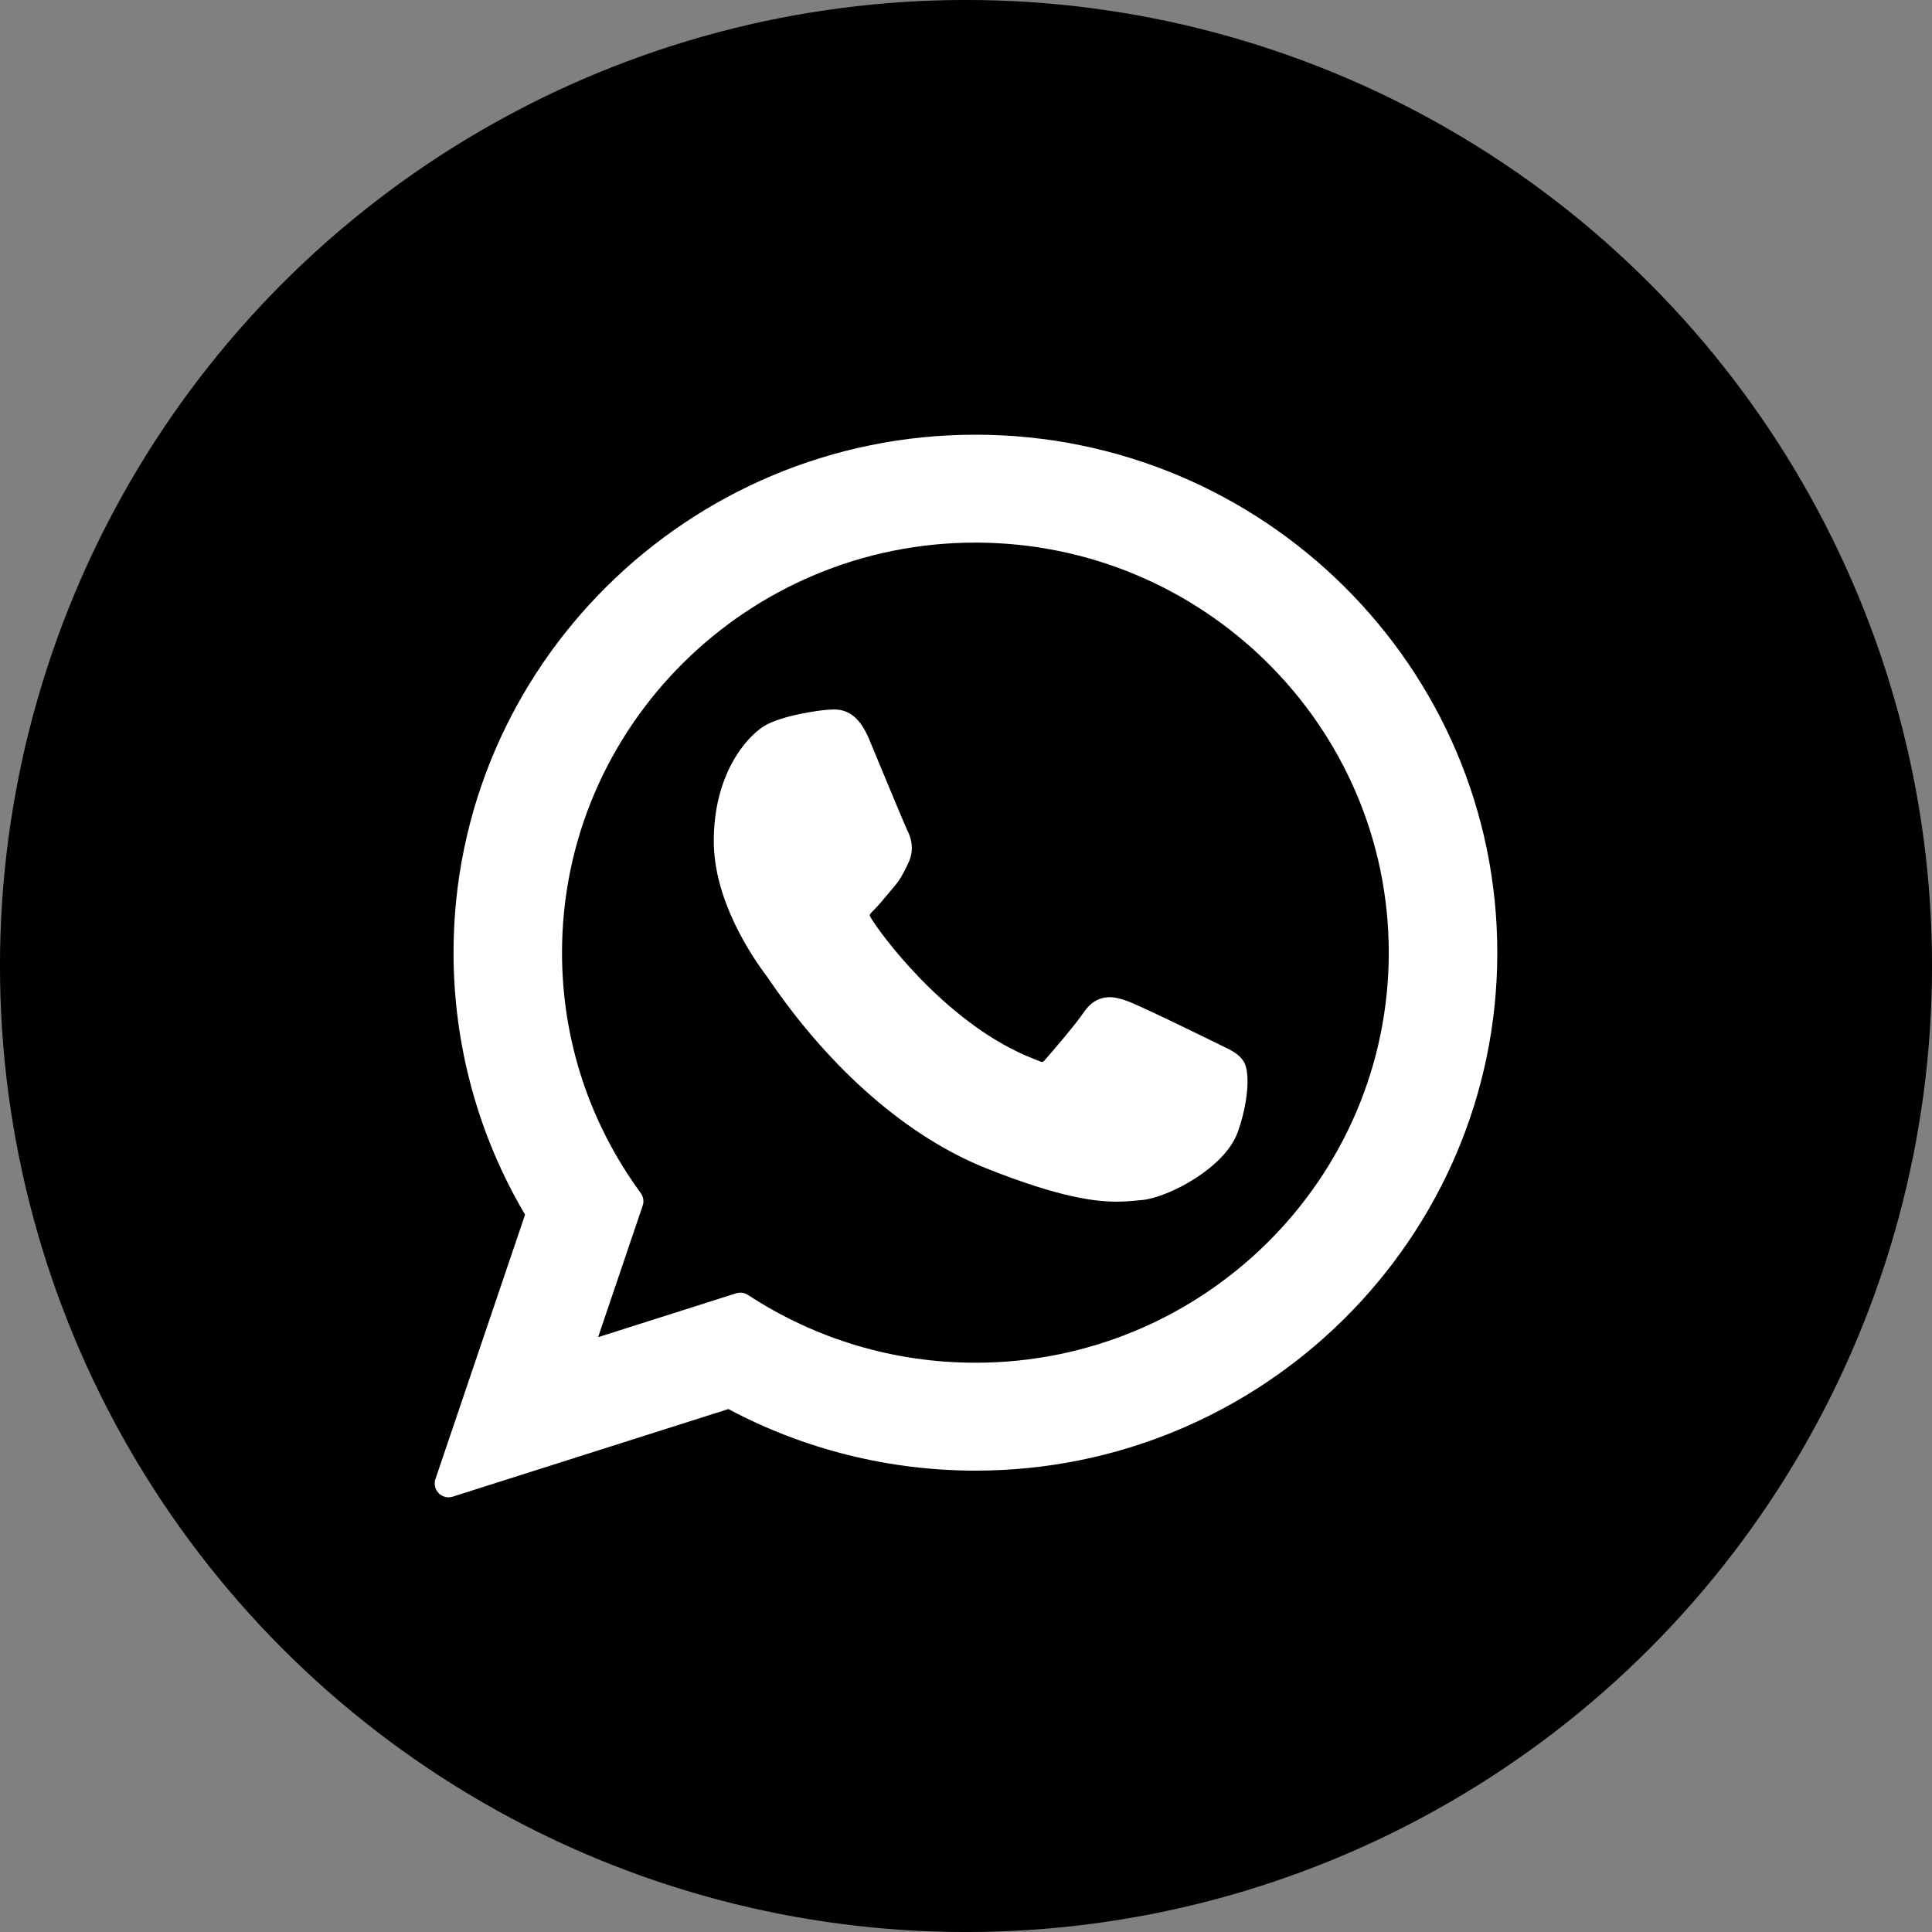
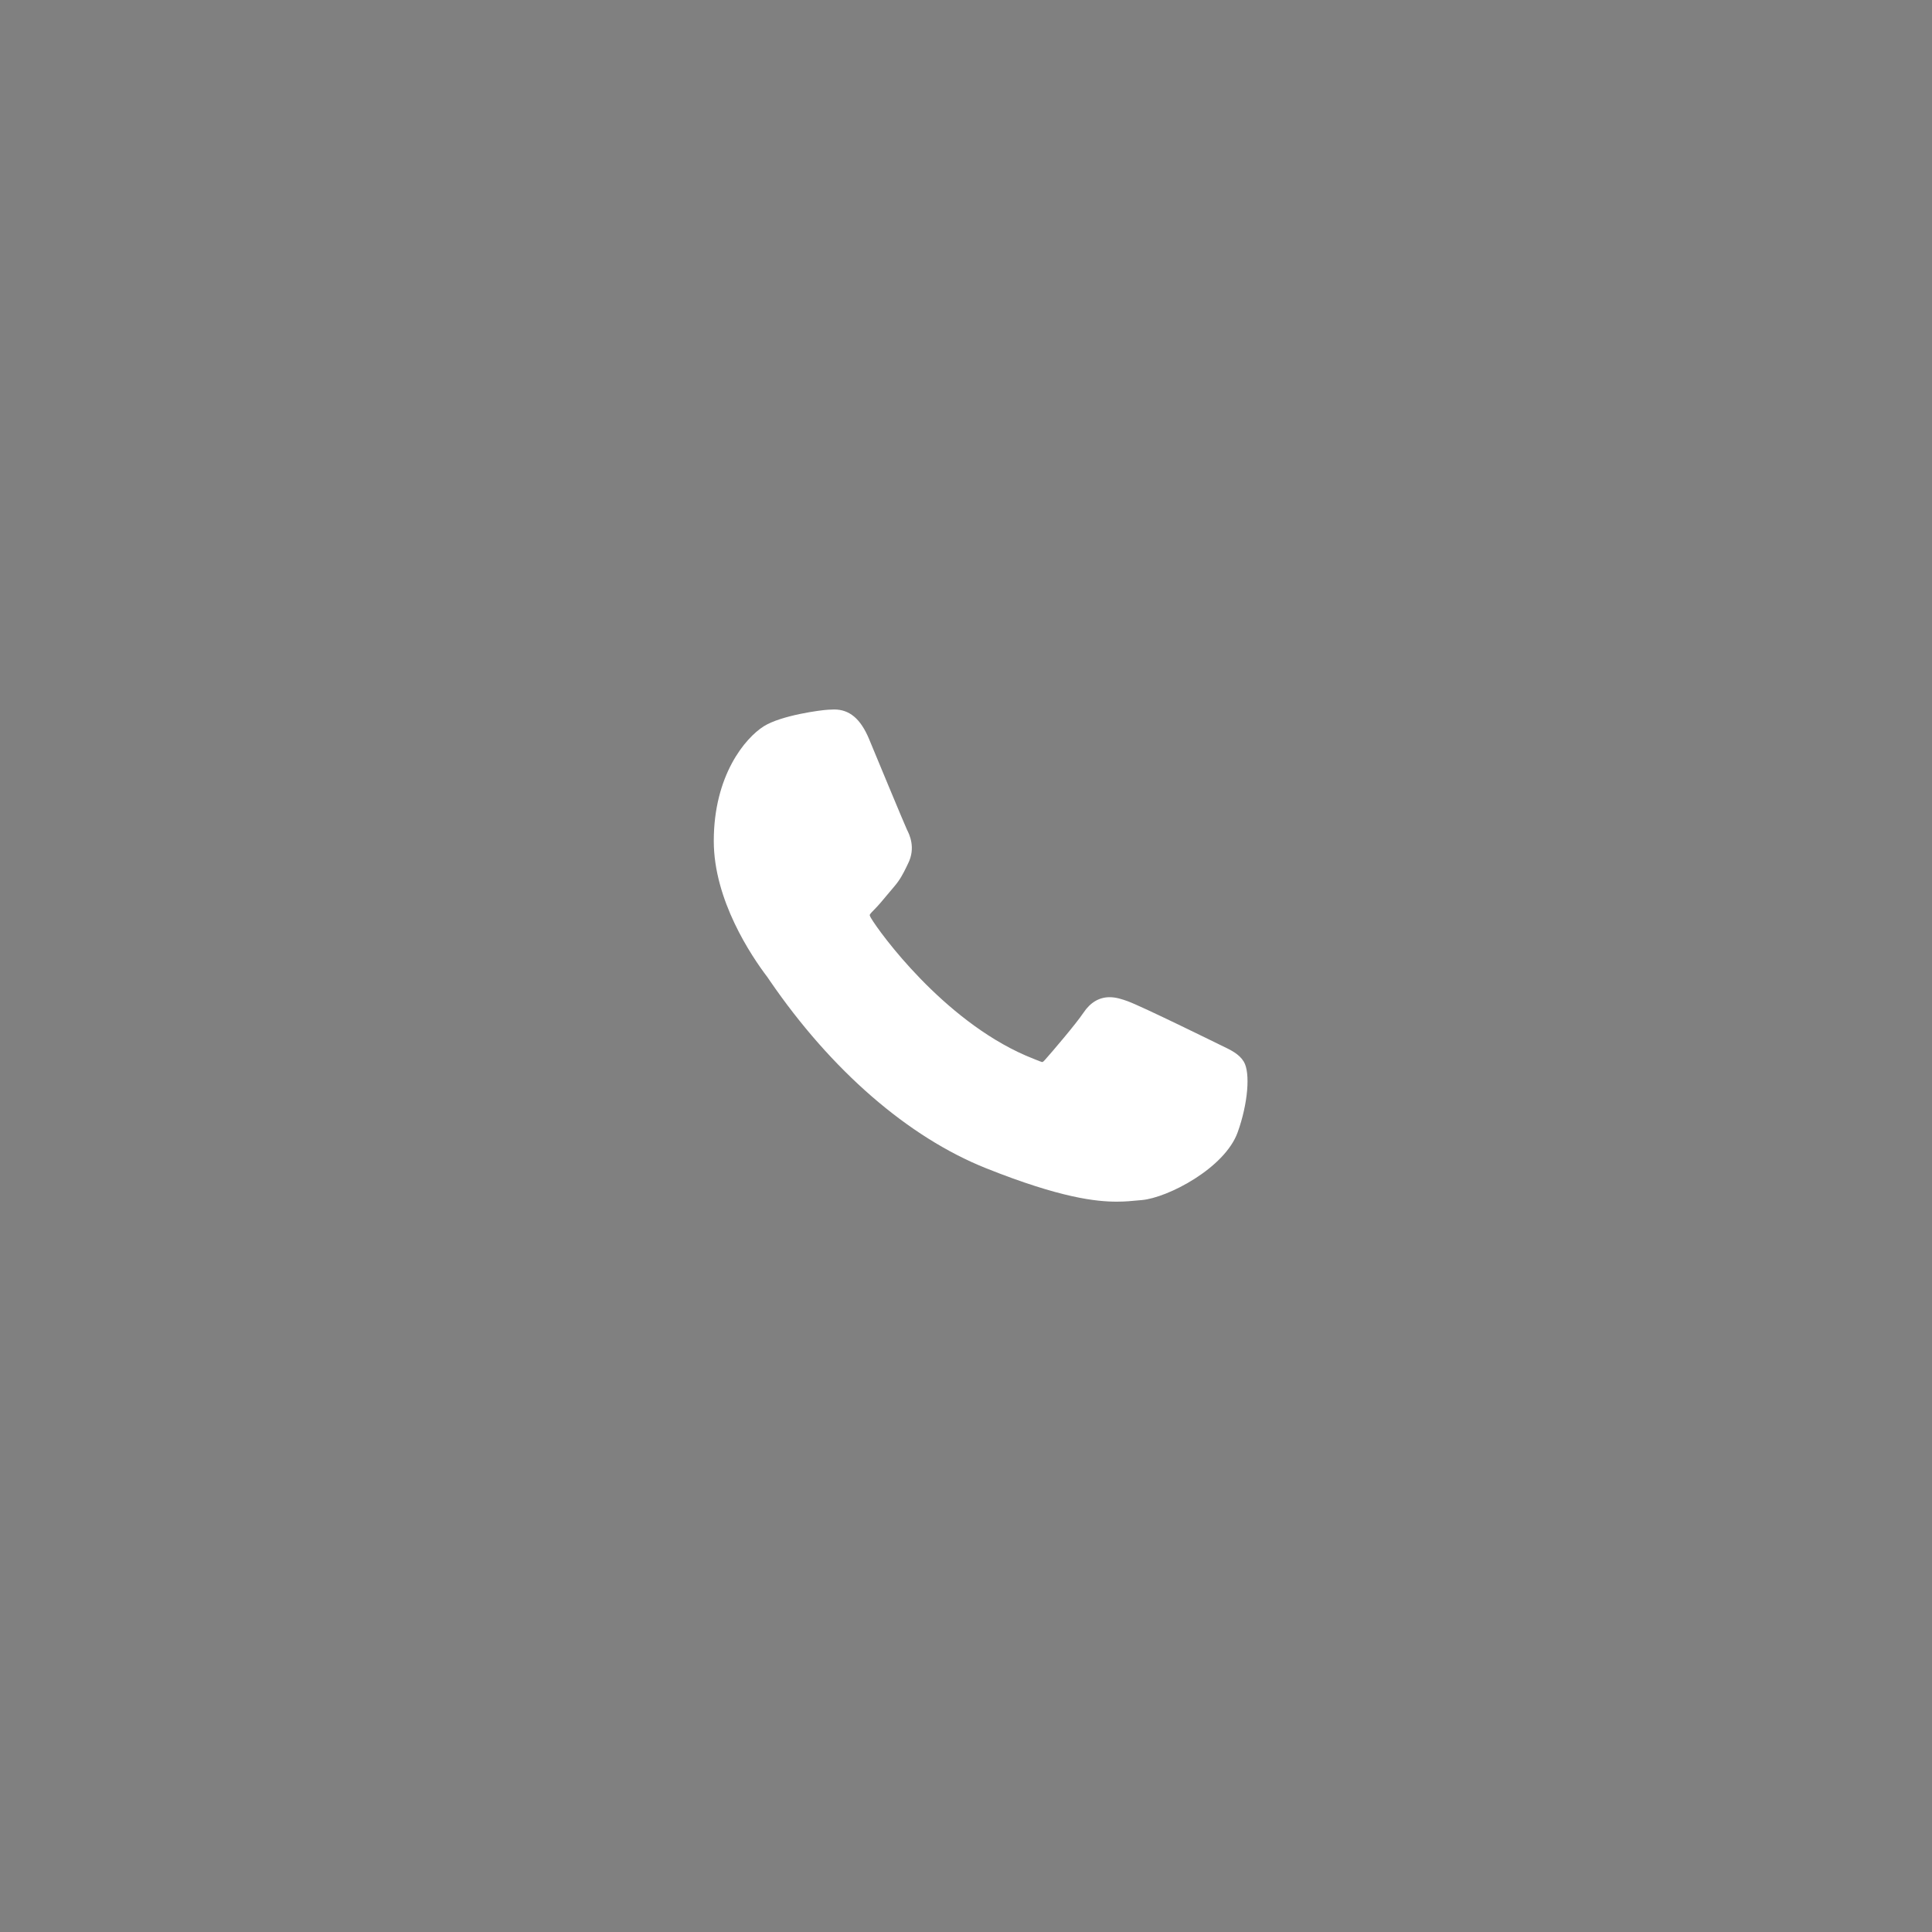
<svg xmlns="http://www.w3.org/2000/svg" width="40" height="40" viewBox="0 0 40 40" fill="none">
  <rect x="0" y="0" width="40" height="40" fill="#808080" stroke="none" />
-   <circle cx="20" cy="20" r="19.507" fill="black" stroke="black" stroke-width="0.987" />
  <g clip-path="url(#clip0_790_100)">
    <path d="M25.279 21.642C25.236 21.621 23.632 20.831 23.347 20.729C23.231 20.687 23.106 20.646 22.974 20.646C22.757 20.646 22.575 20.754 22.433 20.966C22.273 21.204 21.788 21.771 21.638 21.94C21.619 21.963 21.592 21.989 21.576 21.989C21.562 21.989 21.313 21.887 21.238 21.855C19.518 21.107 18.212 19.31 18.033 19.007C18.007 18.963 18.006 18.944 18.006 18.944C18.012 18.921 18.07 18.863 18.1 18.833C18.187 18.746 18.282 18.632 18.373 18.522C18.417 18.47 18.46 18.418 18.503 18.368C18.636 18.214 18.695 18.094 18.764 17.955L18.799 17.882C18.967 17.55 18.824 17.269 18.778 17.178C18.74 17.103 18.062 15.468 17.991 15.296C17.817 14.882 17.588 14.689 17.271 14.689C17.241 14.689 17.271 14.689 17.147 14.694C16.996 14.701 16.176 14.809 15.813 15.037C15.428 15.28 14.778 16.053 14.778 17.412C14.778 18.636 15.554 19.791 15.888 20.23C15.896 20.241 15.911 20.264 15.933 20.296C17.21 22.161 18.801 23.542 20.415 24.187C21.968 24.807 22.703 24.879 23.122 24.879H23.122C23.297 24.879 23.438 24.865 23.562 24.853L23.641 24.846C24.177 24.798 25.357 24.187 25.625 23.442C25.836 22.855 25.892 22.213 25.751 21.98C25.655 21.822 25.489 21.742 25.279 21.642Z" fill="white" />
-     <path d="M20.195 9C14.237 9 9.39 13.811 9.39 19.724C9.39 21.637 9.901 23.509 10.871 25.148L9.015 30.623C8.981 30.725 9.006 30.837 9.082 30.914C9.136 30.97 9.21 31 9.286 31C9.315 31 9.344 30.996 9.372 30.987L15.081 29.173C16.643 30.007 18.409 30.448 20.195 30.448C26.153 30.448 31 25.637 31 19.724C31 13.811 26.153 9 20.195 9ZM20.195 28.214C18.514 28.214 16.885 27.728 15.486 26.81C15.438 26.779 15.384 26.763 15.329 26.763C15.3 26.763 15.271 26.767 15.242 26.776L12.383 27.685L13.306 24.962C13.336 24.874 13.321 24.777 13.266 24.701C12.2 23.245 11.636 21.524 11.636 19.724C11.636 15.043 15.476 11.234 20.195 11.234C24.914 11.234 28.753 15.043 28.753 19.724C28.753 24.406 24.914 28.214 20.195 28.214Z" fill="white" />
  </g>
  <defs>
    <clipPath id="clip0_790_100">
      <rect width="22" height="22" fill="white" transform="translate(9 9)" />
    </clipPath>
  </defs>
</svg>